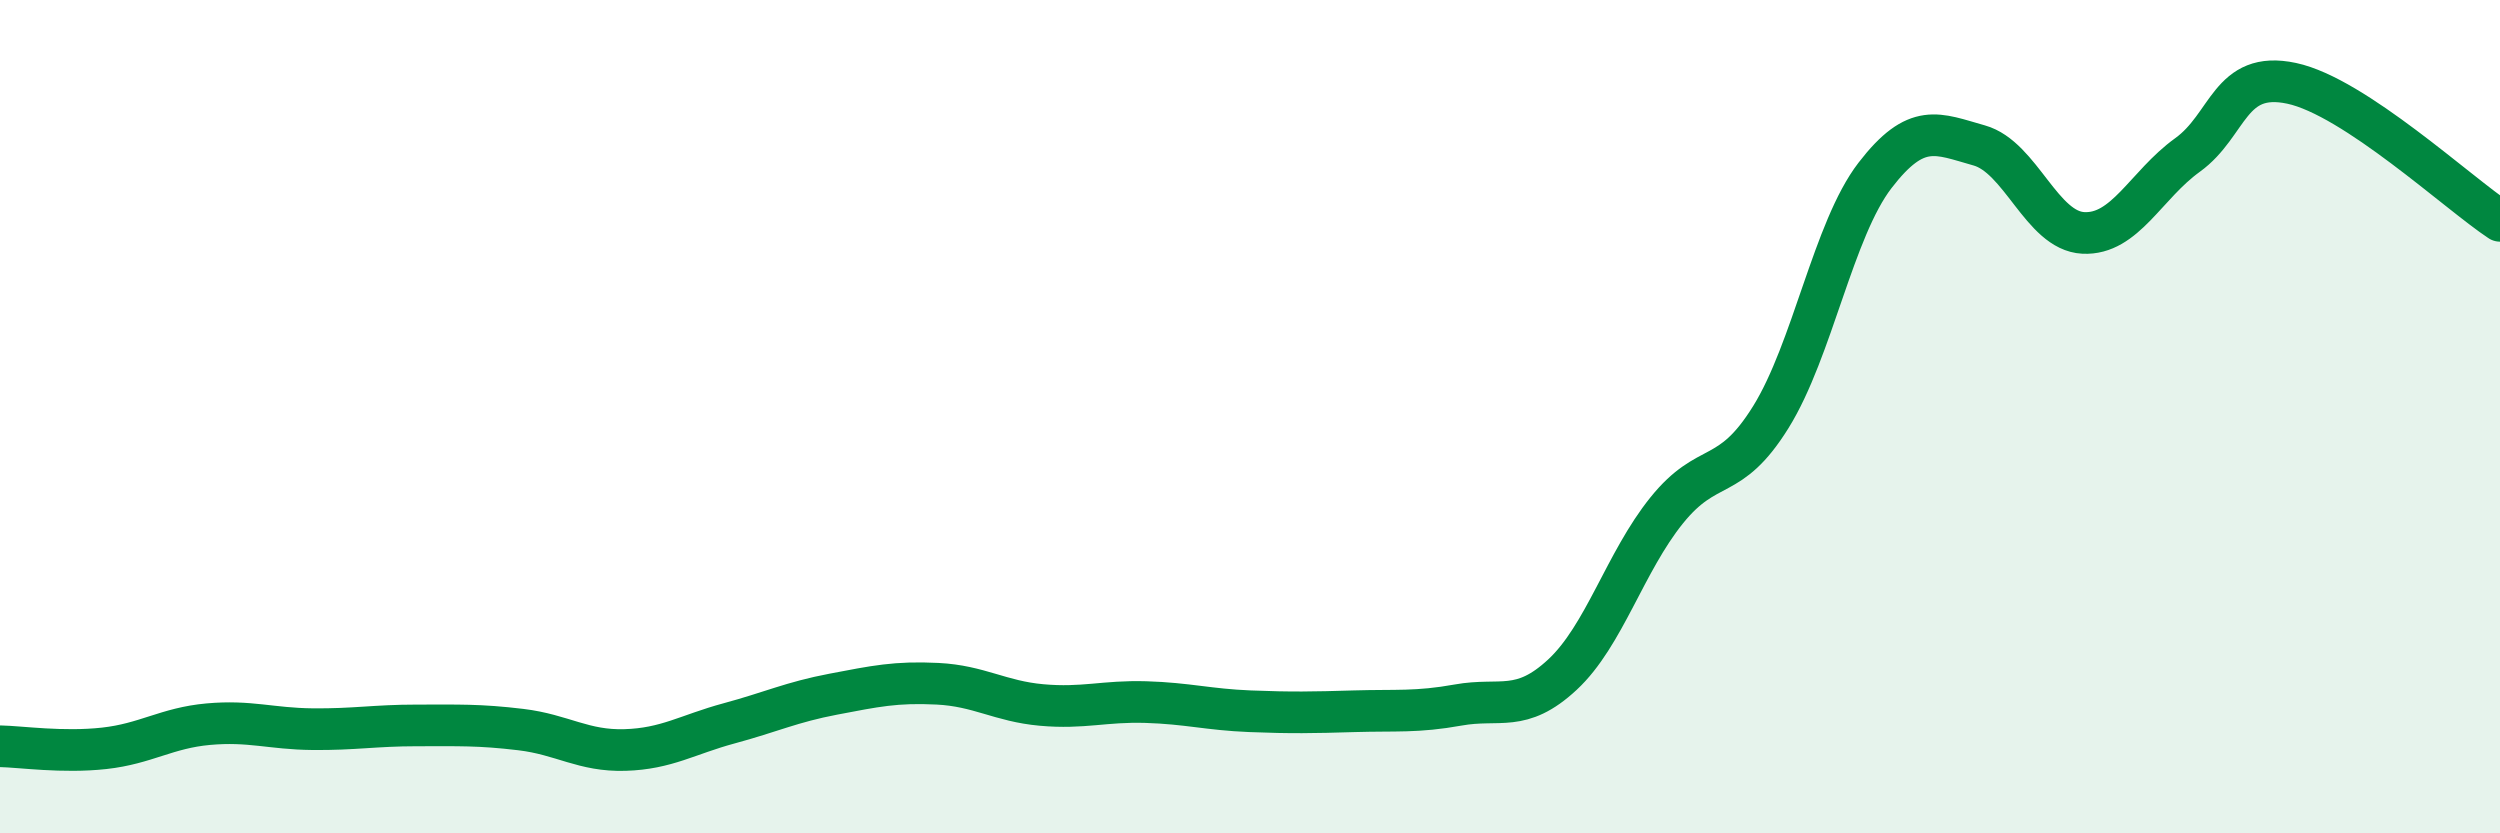
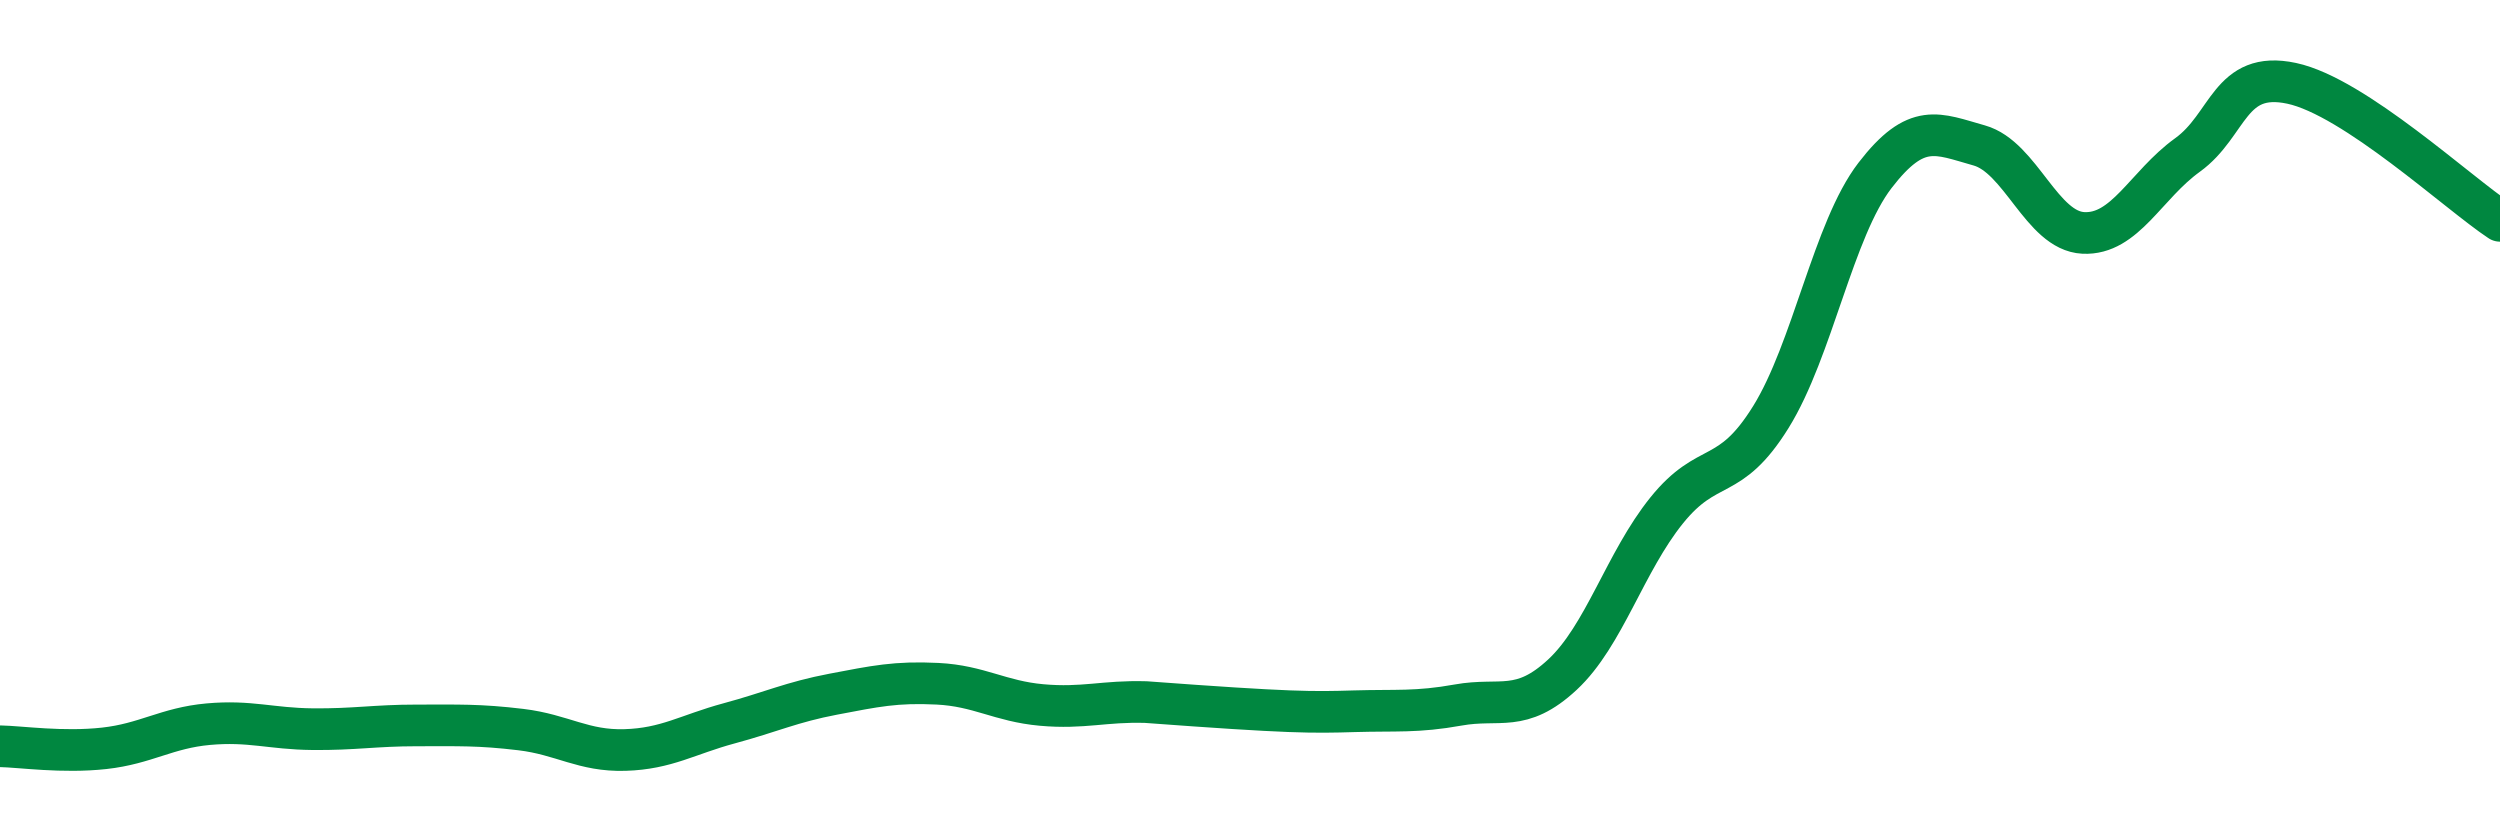
<svg xmlns="http://www.w3.org/2000/svg" width="60" height="20" viewBox="0 0 60 20">
-   <path d="M 0,17.91 C 0.5,17.92 1.5,18.07 2.5,17.96 C 3.5,17.85 4,17.47 5,17.38 C 6,17.29 6.5,17.49 7.5,17.5 C 8.5,17.51 9,17.41 10,17.41 C 11,17.41 11.5,17.39 12.5,17.51 C 13.5,17.63 14,18.03 15,18 C 16,17.97 16.5,17.63 17.5,17.36 C 18.5,17.09 19,16.85 20,16.66 C 21,16.47 21.5,16.36 22.5,16.41 C 23.5,16.46 24,16.83 25,16.92 C 26,17.01 26.5,16.82 27.5,16.85 C 28.5,16.88 29,17.03 30,17.07 C 31,17.11 31.5,17.1 32.5,17.07 C 33.5,17.04 34,17.1 35,16.92 C 36,16.74 36.5,17.12 37.5,16.19 C 38.5,15.26 39,13.49 40,12.25 C 41,11.01 41.5,11.62 42.5,10.01 C 43.5,8.4 44,5.51 45,4.21 C 46,2.91 46.5,3.21 47.5,3.49 C 48.5,3.77 49,5.54 50,5.59 C 51,5.64 51.5,4.44 52.5,3.72 C 53.5,3 53.5,1.68 55,2 C 56.5,2.32 59,4.64 60,5.3L60 20L0 20Z" fill="#008740" opacity="0.1" stroke-linecap="round" stroke-linejoin="round" />
-   <path d="M 0,17.91 C 0.5,17.92 1.5,18.07 2.5,17.96 C 3.5,17.85 4,17.47 5,17.38 C 6,17.29 6.5,17.49 7.5,17.5 C 8.5,17.51 9,17.41 10,17.41 C 11,17.41 11.5,17.39 12.5,17.51 C 13.5,17.63 14,18.03 15,18 C 16,17.97 16.5,17.63 17.5,17.36 C 18.5,17.09 19,16.85 20,16.66 C 21,16.47 21.5,16.36 22.5,16.41 C 23.5,16.46 24,16.83 25,16.92 C 26,17.01 26.5,16.82 27.5,16.85 C 28.5,16.88 29,17.03 30,17.07 C 31,17.11 31.5,17.1 32.5,17.07 C 33.5,17.04 34,17.1 35,16.92 C 36,16.74 36.5,17.12 37.5,16.19 C 38.5,15.26 39,13.49 40,12.25 C 41,11.01 41.5,11.62 42.5,10.01 C 43.5,8.4 44,5.51 45,4.21 C 46,2.91 46.5,3.21 47.5,3.49 C 48.5,3.77 49,5.54 50,5.59 C 51,5.64 51.5,4.44 52.5,3.72 C 53.5,3 53.5,1.68 55,2 C 56.5,2.32 59,4.64 60,5.3" stroke="#008740" stroke-width="1" fill="none" stroke-linecap="round" stroke-linejoin="round" />
+   <path d="M 0,17.91 C 0.5,17.92 1.5,18.07 2.5,17.96 C 3.5,17.85 4,17.47 5,17.38 C 6,17.29 6.5,17.49 7.5,17.5 C 8.5,17.51 9,17.41 10,17.41 C 11,17.41 11.5,17.39 12.5,17.51 C 13.5,17.63 14,18.03 15,18 C 16,17.97 16.5,17.63 17.5,17.36 C 18.5,17.09 19,16.85 20,16.66 C 21,16.47 21.5,16.36 22.5,16.41 C 23.5,16.46 24,16.83 25,16.92 C 26,17.01 26.5,16.82 27.5,16.85 C 31,17.11 31.5,17.1 32.5,17.07 C 33.5,17.04 34,17.1 35,16.92 C 36,16.74 36.5,17.12 37.5,16.19 C 38.5,15.26 39,13.49 40,12.25 C 41,11.01 41.5,11.62 42.5,10.01 C 43.5,8.4 44,5.51 45,4.21 C 46,2.91 46.5,3.21 47.5,3.49 C 48.5,3.77 49,5.54 50,5.59 C 51,5.64 51.5,4.44 52.5,3.72 C 53.5,3 53.5,1.68 55,2 C 56.5,2.32 59,4.64 60,5.3" stroke="#008740" stroke-width="1" fill="none" stroke-linecap="round" stroke-linejoin="round" />
</svg>